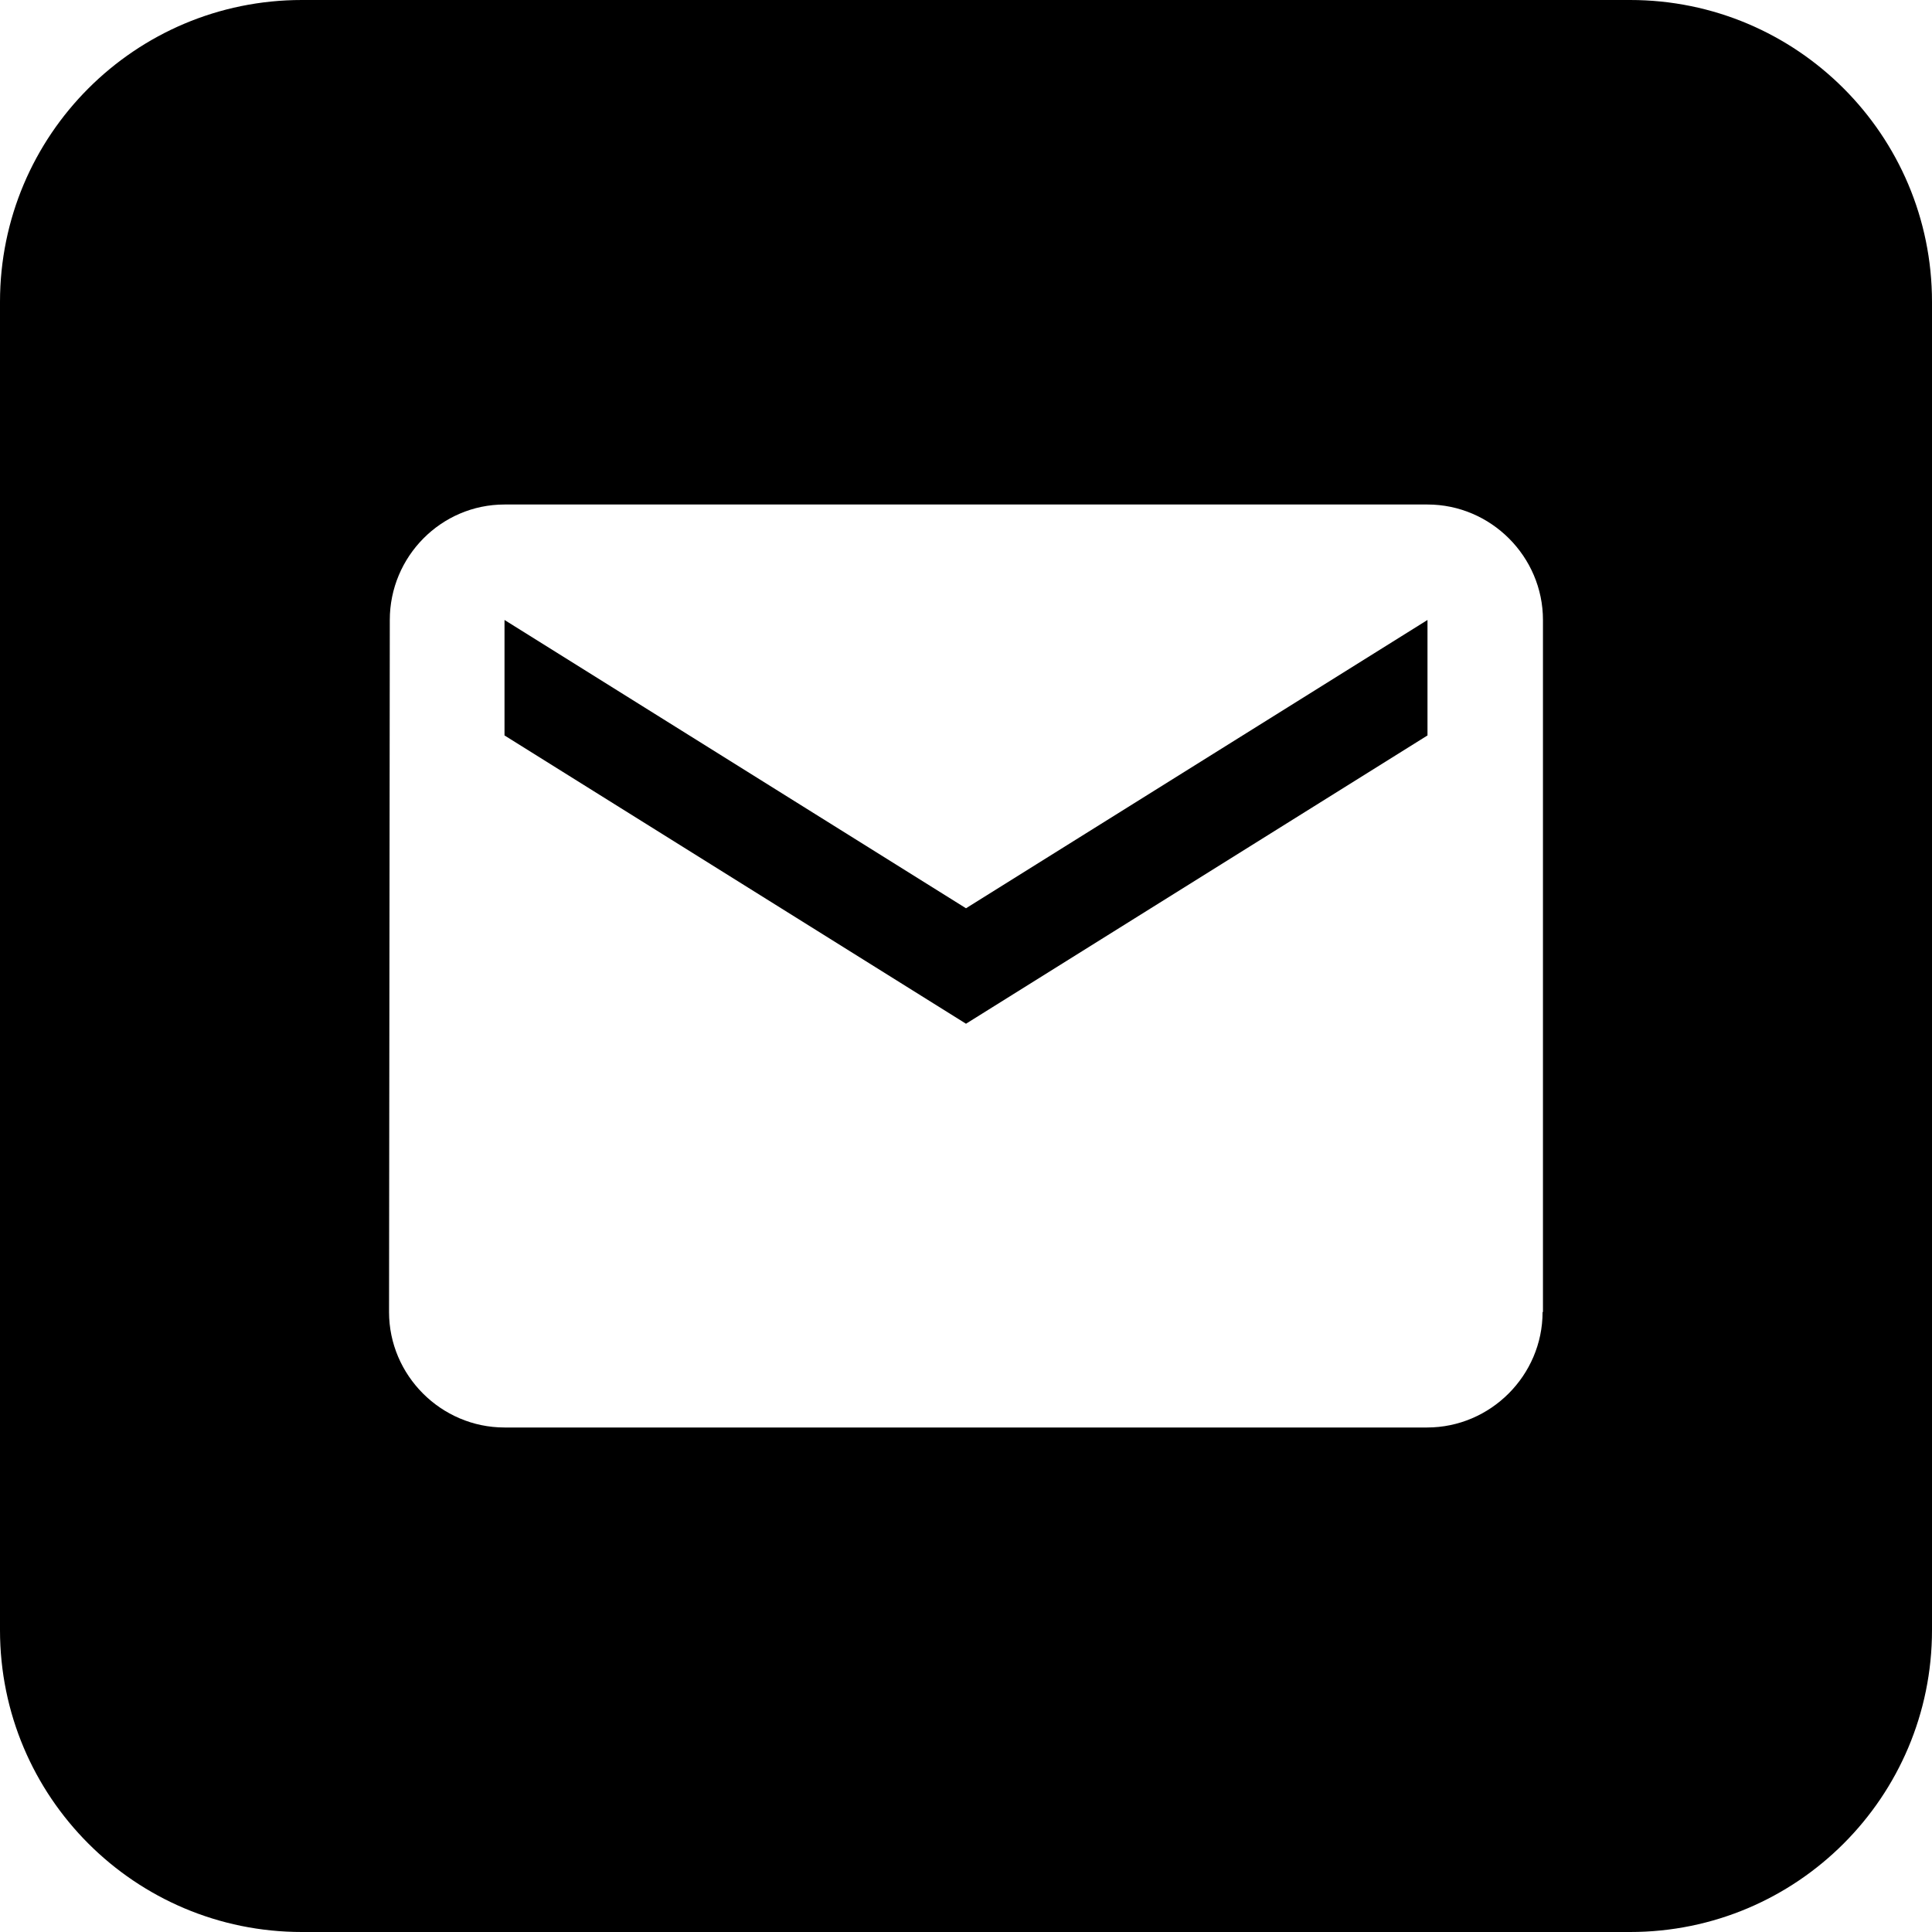
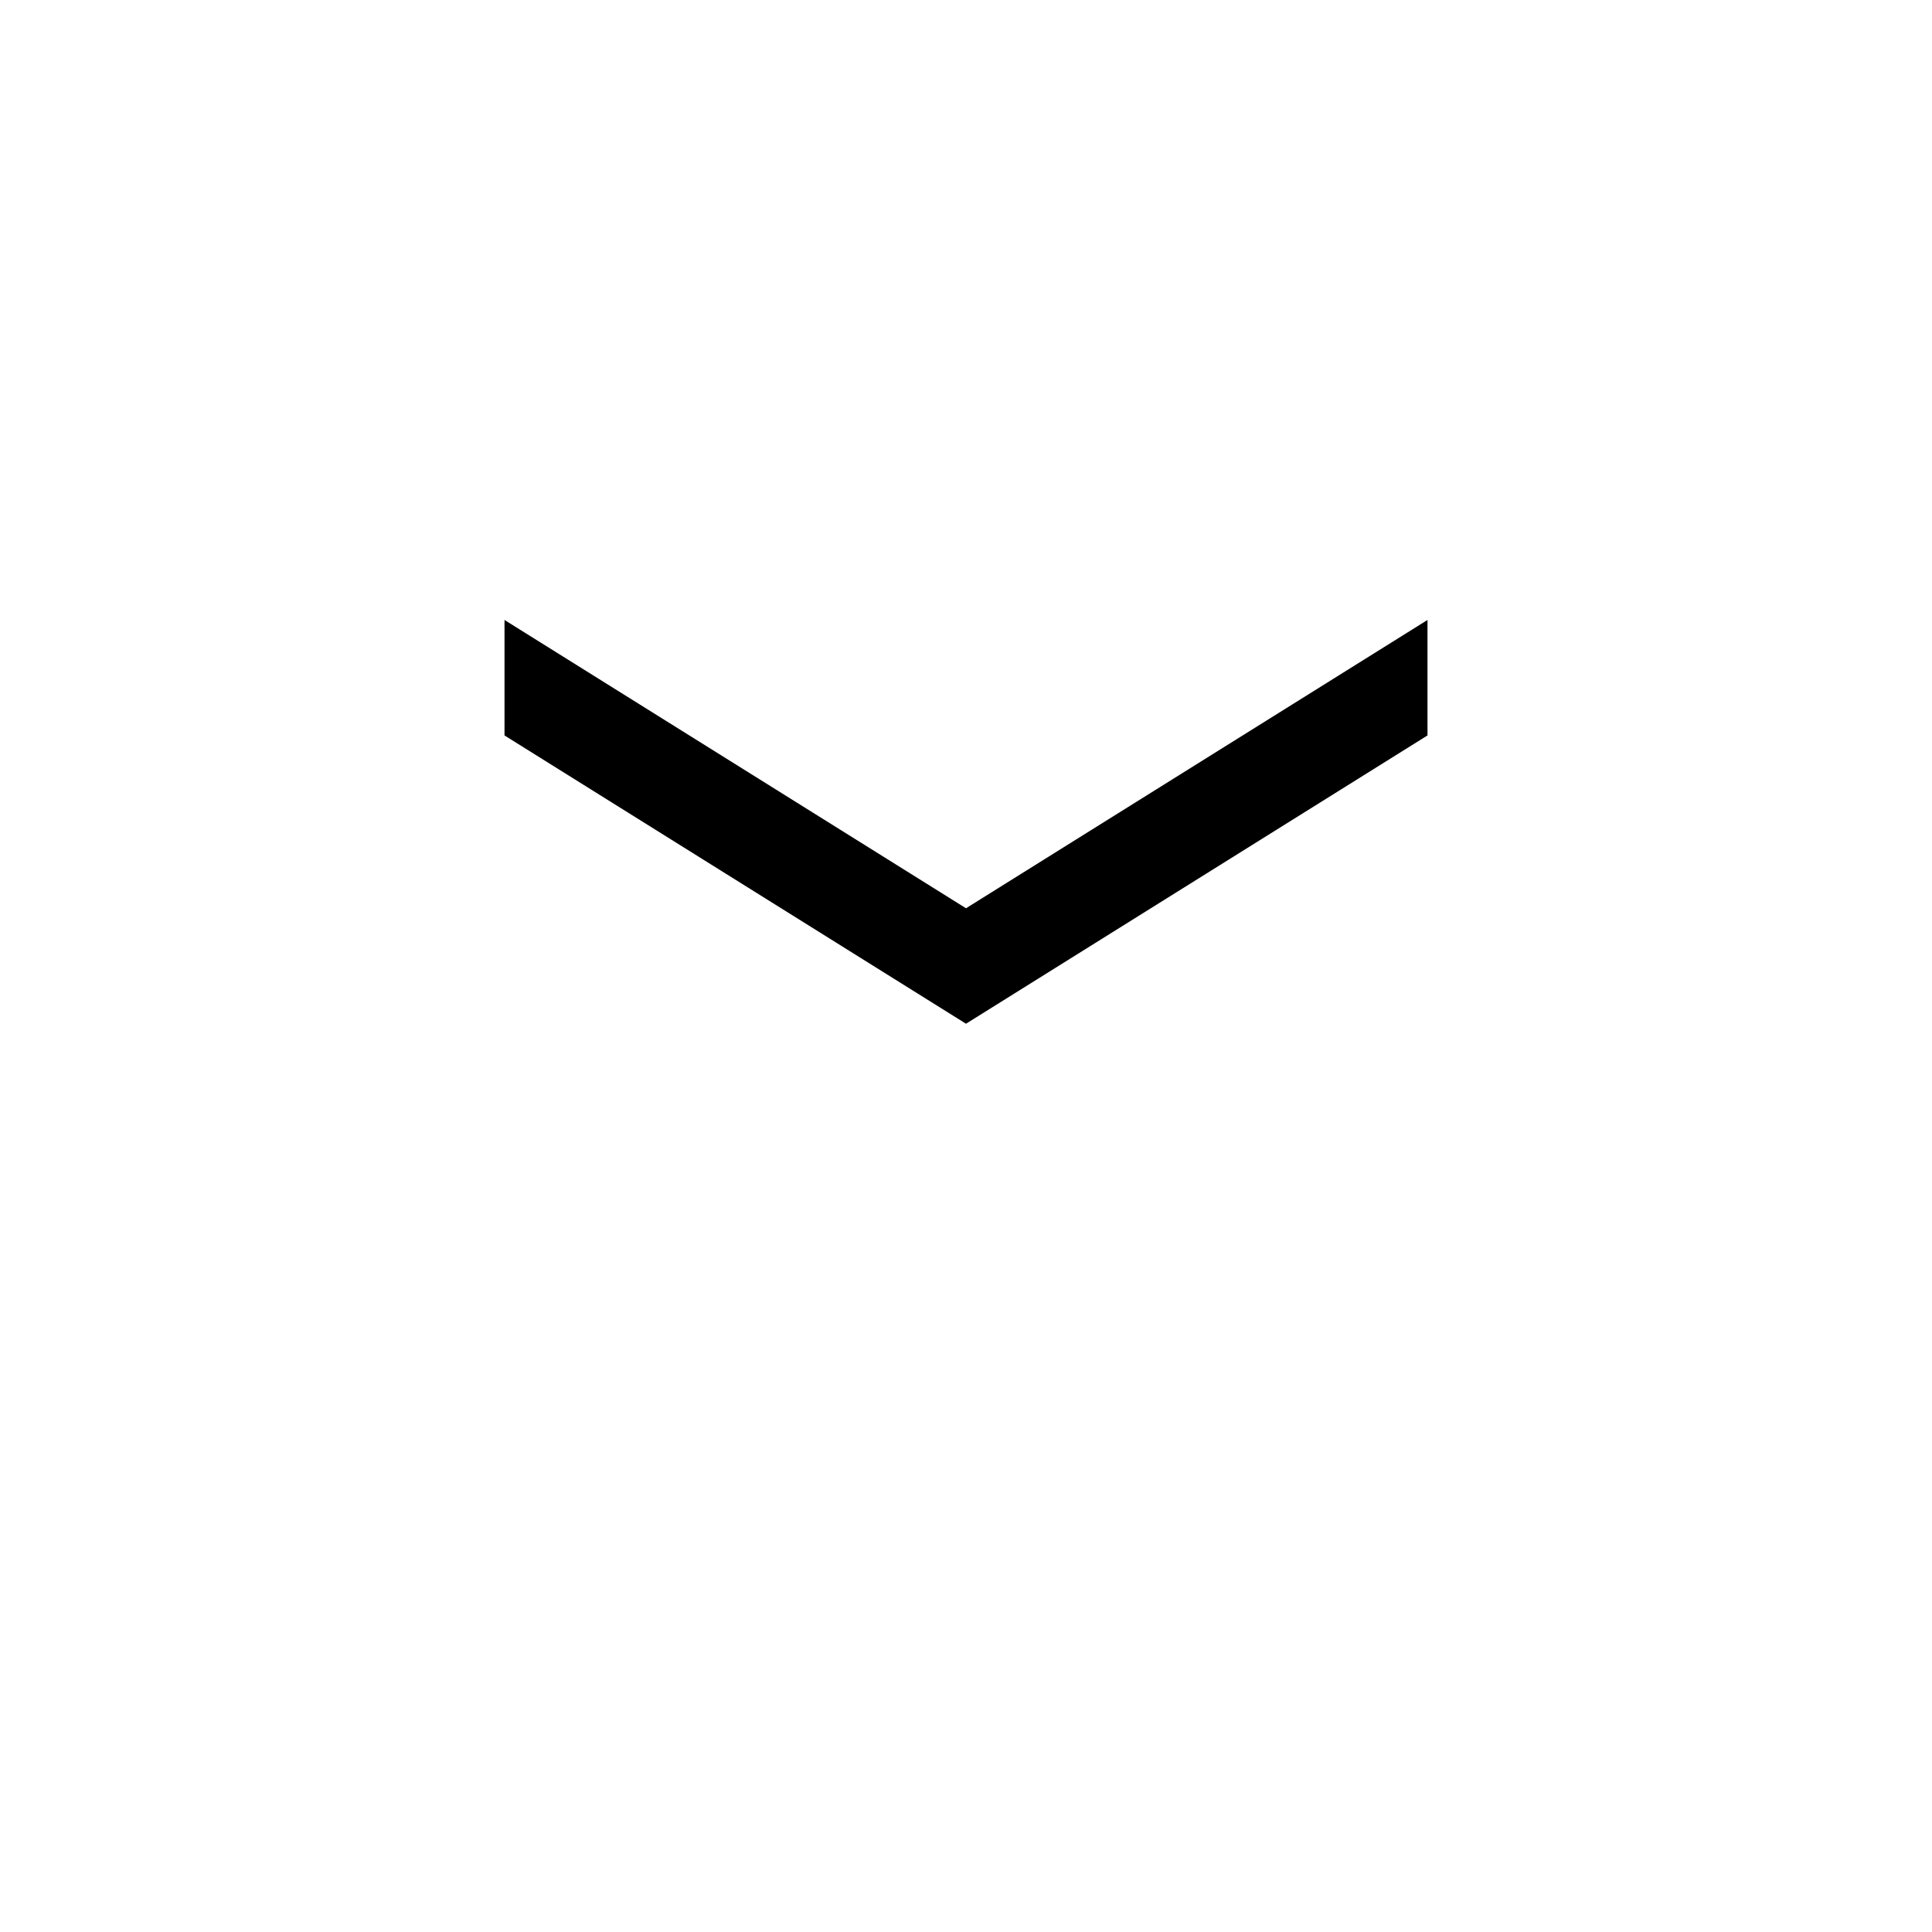
<svg xmlns="http://www.w3.org/2000/svg" xml:space="preserve" viewBox="0 0 512 512">
  <path d="M133.7 164.3v30.6L256 271.3l122.3-76.4v-30.6L256 240.7z" />
-   <path d="M432 0H80C35.8 0 0 35.8 0 80v352c0 44.2 35.8 80 80 80h352c44.2 0 80-35.8 80-80V80c0-44.2-35.8-80-80-80m-23.2 347.7c0 16.8-13.8 30.6-30.6 30.6H133.7c-16.8 0-30.6-13.8-30.6-30.6l.2-183.4c0-16.8 13.6-30.6 30.4-30.6h244.6c16.8 0 30.6 13.8 30.6 30.6v183.4z" />
</svg>